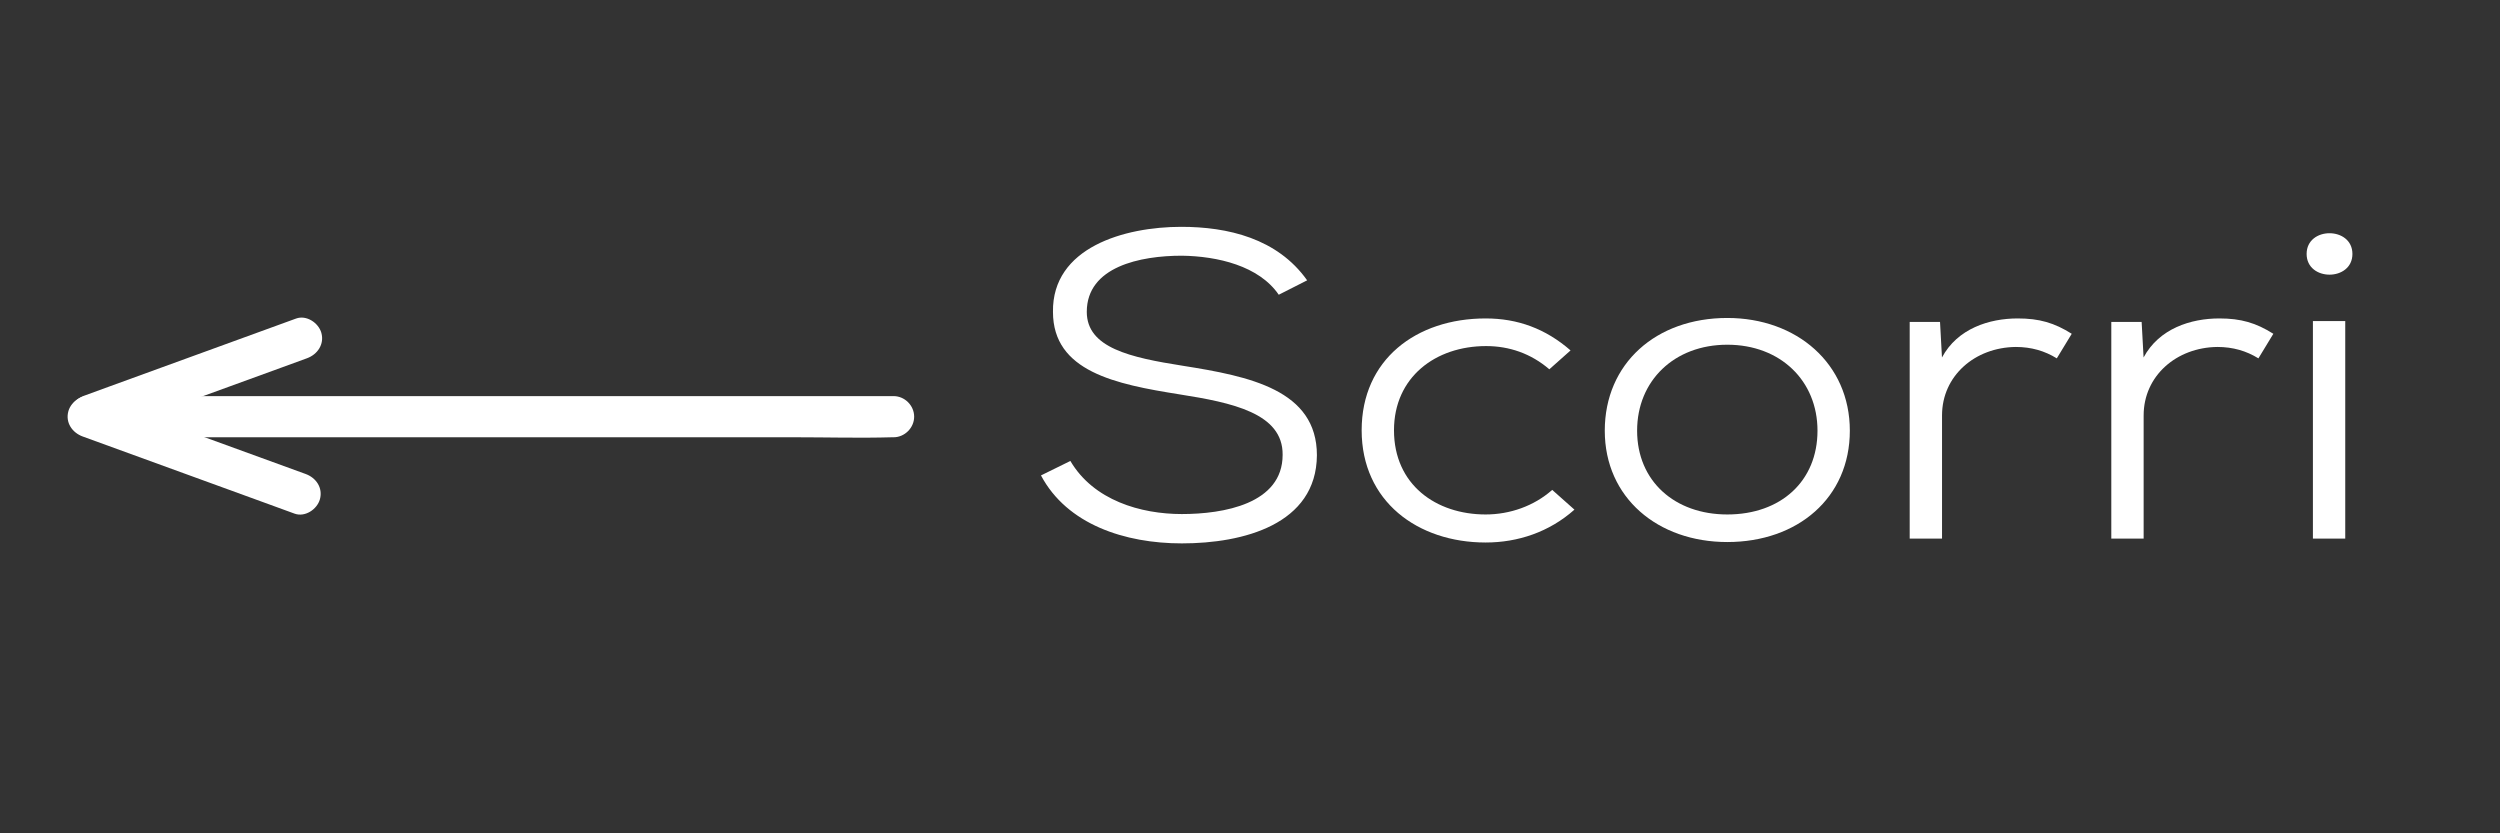
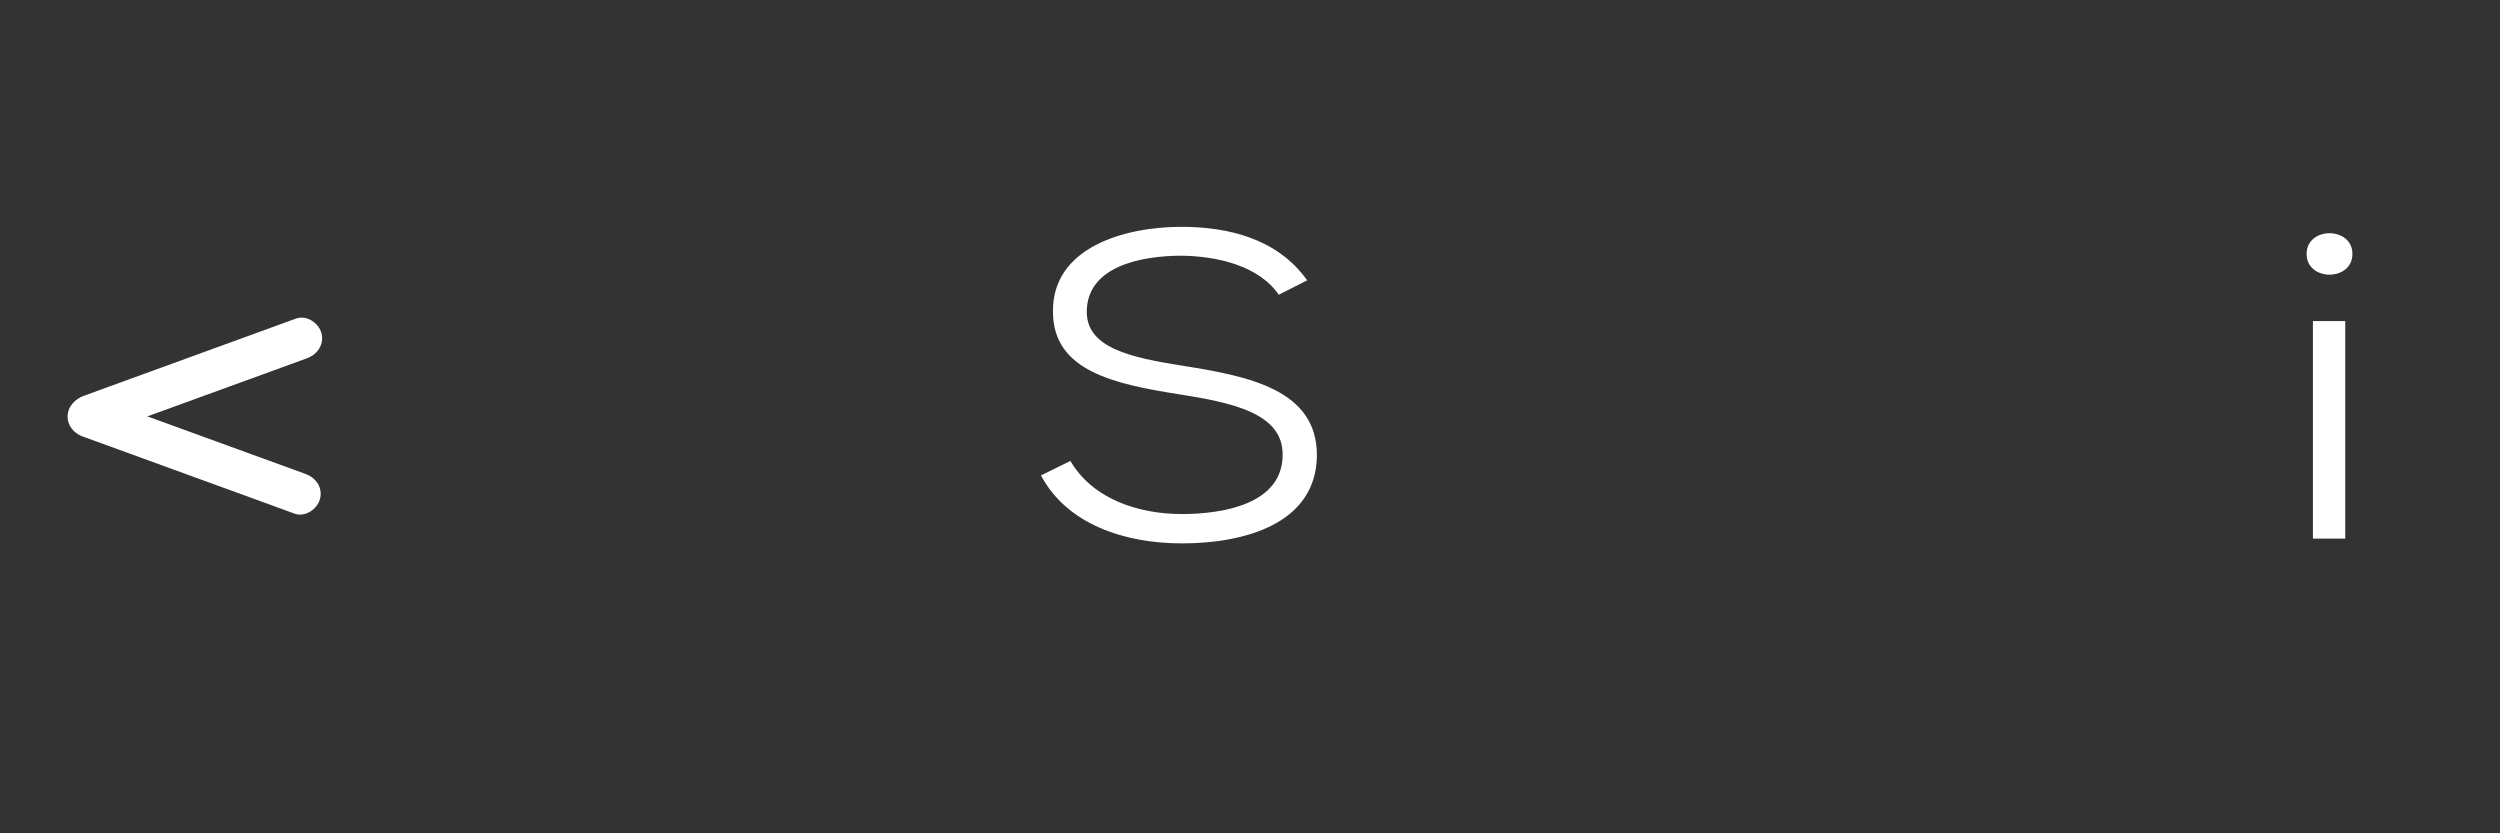
<svg xmlns="http://www.w3.org/2000/svg" version="1.1" id="Livello_1" x="0px" y="0px" viewBox="0 0 425.2 141.73" style="enable-background:new 0 0 425.2 141.73;" xml:space="preserve">
  <rect x="0" y="0" width="425.2" height="141.73" fill="#333333" stroke="none" />
  <style type="text/css">
	.st0{enable-background:new    ;}
	.st1{fill:#FFFFFF;}
</style>
  <g>
    <g class="st0">
      <path class="st1" d="M217.49,50.13c-3.36-4.92-10.42-6.56-16.49-6.64c-7.06,0-16.16,1.86-16.16,9.55c0,6.12,7.38,7.76,16.33,9.17    c11.32,1.79,22.81,4.1,22.81,15.22c-0.08,11.78-12.55,14.99-22.97,14.99c-9.68,0-19.53-3.21-23.96-11.56l5-2.46    c3.94,6.71,11.98,9.03,18.95,9.03c7.06,0,17.15-1.71,17.15-10.07c0.08-7.09-8.61-8.88-17.56-10.29    c-10.83-1.72-21.5-3.88-21.5-14.02c-0.16-10.96,12.14-14.47,21.82-14.47c7.88,0,16.33,1.94,21.41,9.1L217.49,50.13z" />
-       <path class="st1" d="M267.78,86.68c-4.27,3.8-9.6,5.59-15.1,5.59c-11.57,0-21.09-7.01-21.09-19.09c0-12.01,9.27-19.02,21.09-19.02    c5.42,0,10.17,1.72,14.44,5.44l-3.61,3.21c-3.12-2.68-6.81-3.95-10.75-3.95c-8.62,0-15.67,5.3-15.67,14.32    c0,9.25,7.14,14.32,15.59,14.32c4.1,0,8.21-1.42,11.32-4.18L267.78,86.68z" />
-       <path class="st1" d="M314.62,73.25c0,11.41-8.86,18.94-20.84,18.94c-11.81,0-20.84-7.53-20.84-18.94    c0-11.41,8.7-19.17,20.84-19.17C305.59,54.08,314.62,61.84,314.62,73.25z M278.44,73.25c0,8.58,6.4,14.25,15.34,14.25    c9.11,0,15.34-5.67,15.34-14.25c0-8.5-6.32-14.62-15.34-14.62S278.44,64.75,278.44,73.25z" />
-       <path class="st1" d="M329.96,54.76l0.33,6.04c2.63-4.92,8.04-6.64,12.88-6.64c3.69,0,6.24,0.75,9.19,2.61l-2.54,4.18    c-2.05-1.27-4.35-1.94-6.97-1.94c-6.97,0.07-12.55,4.92-12.55,11.64V91.6h-5.5V54.76H329.96z" />
-       <path class="st1" d="M364.25,54.76l0.33,6.04c2.63-4.92,8.04-6.64,12.88-6.64c3.69,0,6.24,0.75,9.19,2.61l-2.54,4.18    c-2.05-1.27-4.35-1.94-6.97-1.94c-6.97,0.07-12.55,4.92-12.55,11.64V91.6h-5.5V54.76H364.25z" />
      <path class="st1" d="M400.1,43.19c0,4.7-7.79,4.7-7.79,0S400.1,38.5,400.1,43.19z M393.38,54.61V91.6h5.5V54.61H393.38z" />
    </g>
-     <path class="st1" d="M151.98,67.37c-4.52,0-9.05,0-13.57,0c-10.87,0-21.73,0-32.6,0c-13.15,0-26.3,0-39.44,0   c-11.37,0-22.74,0-34.12,0c-5.53,0-11.09-0.16-16.61,0c-0.08,0-0.16,0-0.24,0c-1.89,0-3.5,1.61-3.5,3.5c0,1.9,1.6,3.5,3.5,3.5   h13.57h32.6h39.44h34.12c5.53,0,11.09,0.16,16.61,0h0.24c1.89,0,3.5-1.61,3.5-3.5C155.48,68.97,153.88,67.37,151.98,67.37   L151.98,67.37z" />
    <path class="st1" d="M51.97,80.61c-10.51-3.83-21.03-7.65-31.54-11.48c-1.5-0.55-3-1.09-4.49-1.64c-1.78-0.65-3.83,0.73-4.31,2.44   c-0.54,1.95,0.66,3.66,2.44,4.31c10.51,3.83,21.03,7.65,31.54,11.48c1.5,0.55,3,1.09,4.49,1.64c1.78,0.65,3.83-0.73,4.31-2.44   C54.95,82.96,53.75,81.25,51.97,80.61z" />
    <path class="st1" d="M50.35,54.18C39.84,58,29.32,61.83,18.81,65.66c-1.5,0.55-3,1.09-4.49,1.64c-1.78,0.65-2.97,2.38-2.44,4.31   c0.47,1.71,2.52,3.09,4.31,2.44c10.51-3.83,21.03-7.65,31.54-11.48c1.5-0.55,3-1.09,4.49-1.64c1.78-0.65,2.97-2.38,2.44-4.31   C54.18,54.91,52.13,53.53,50.35,54.18z" />
  </g>
</svg>